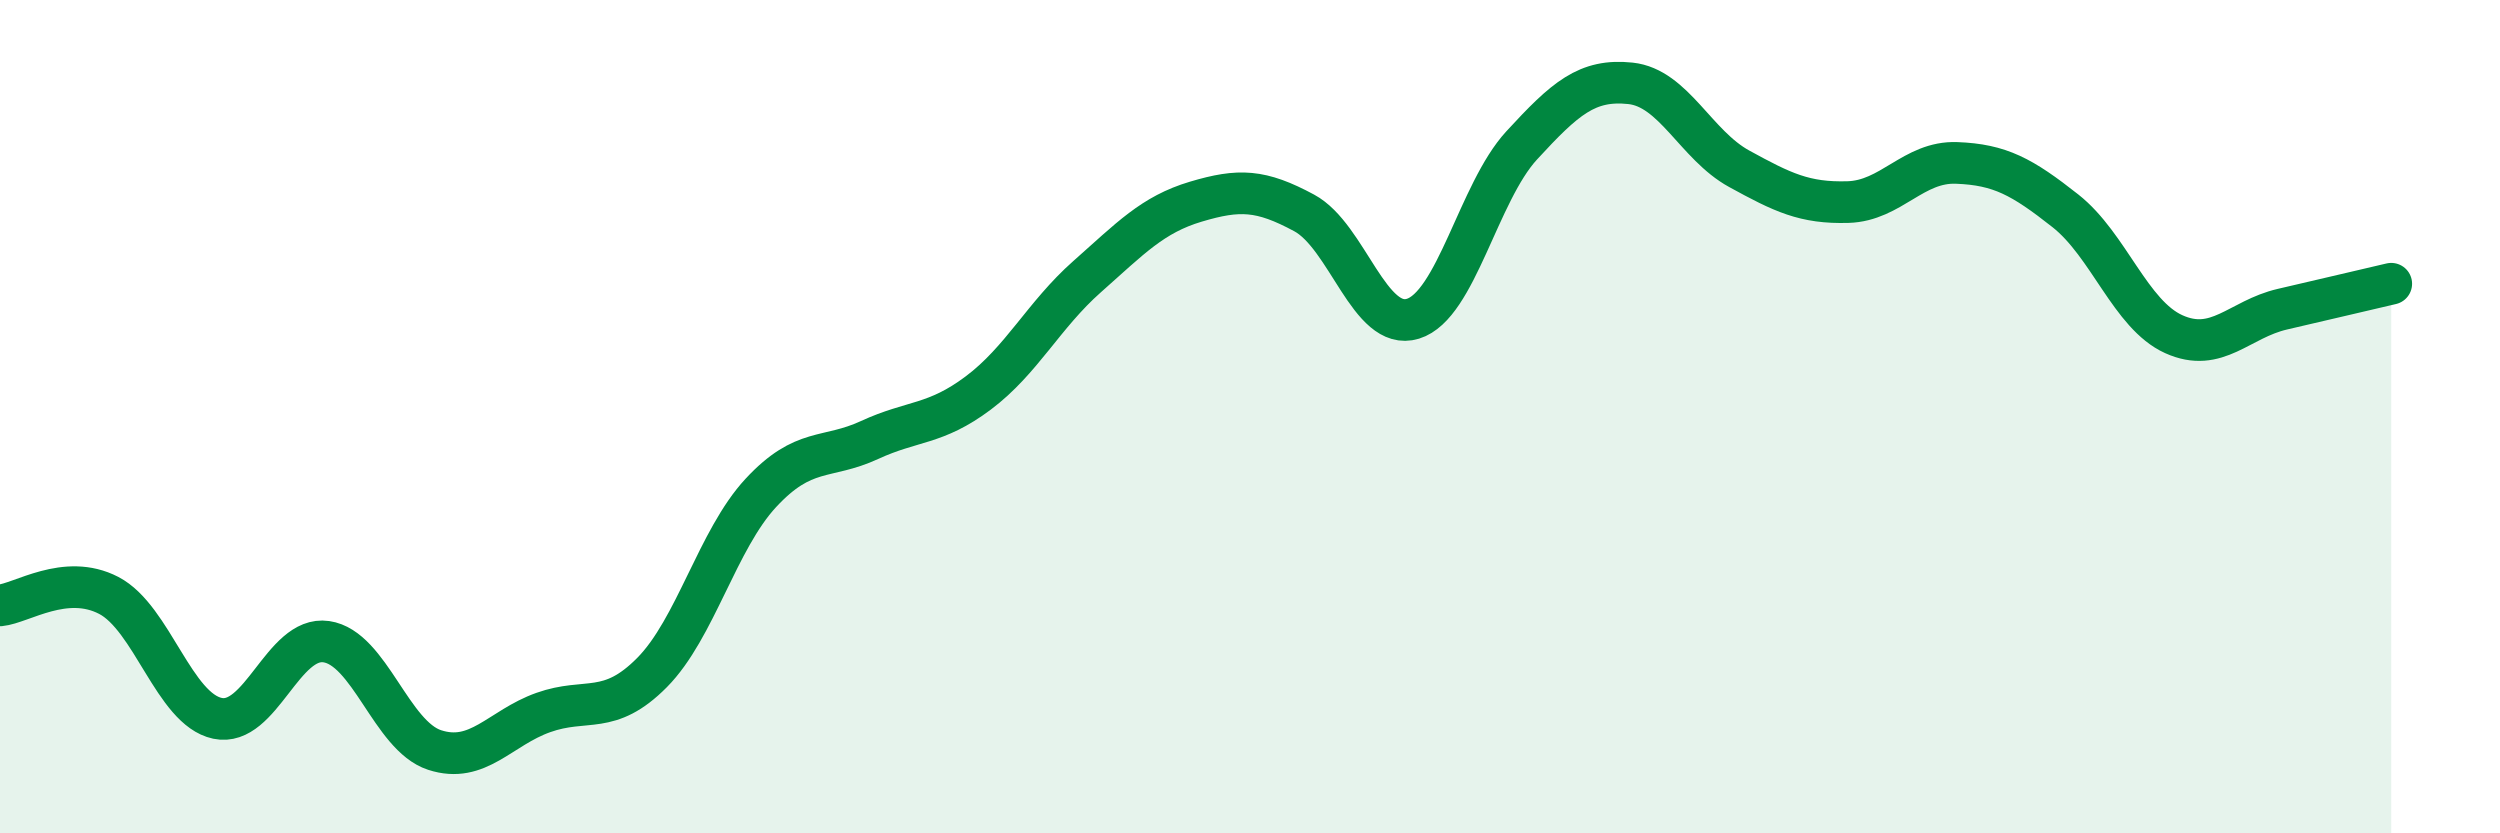
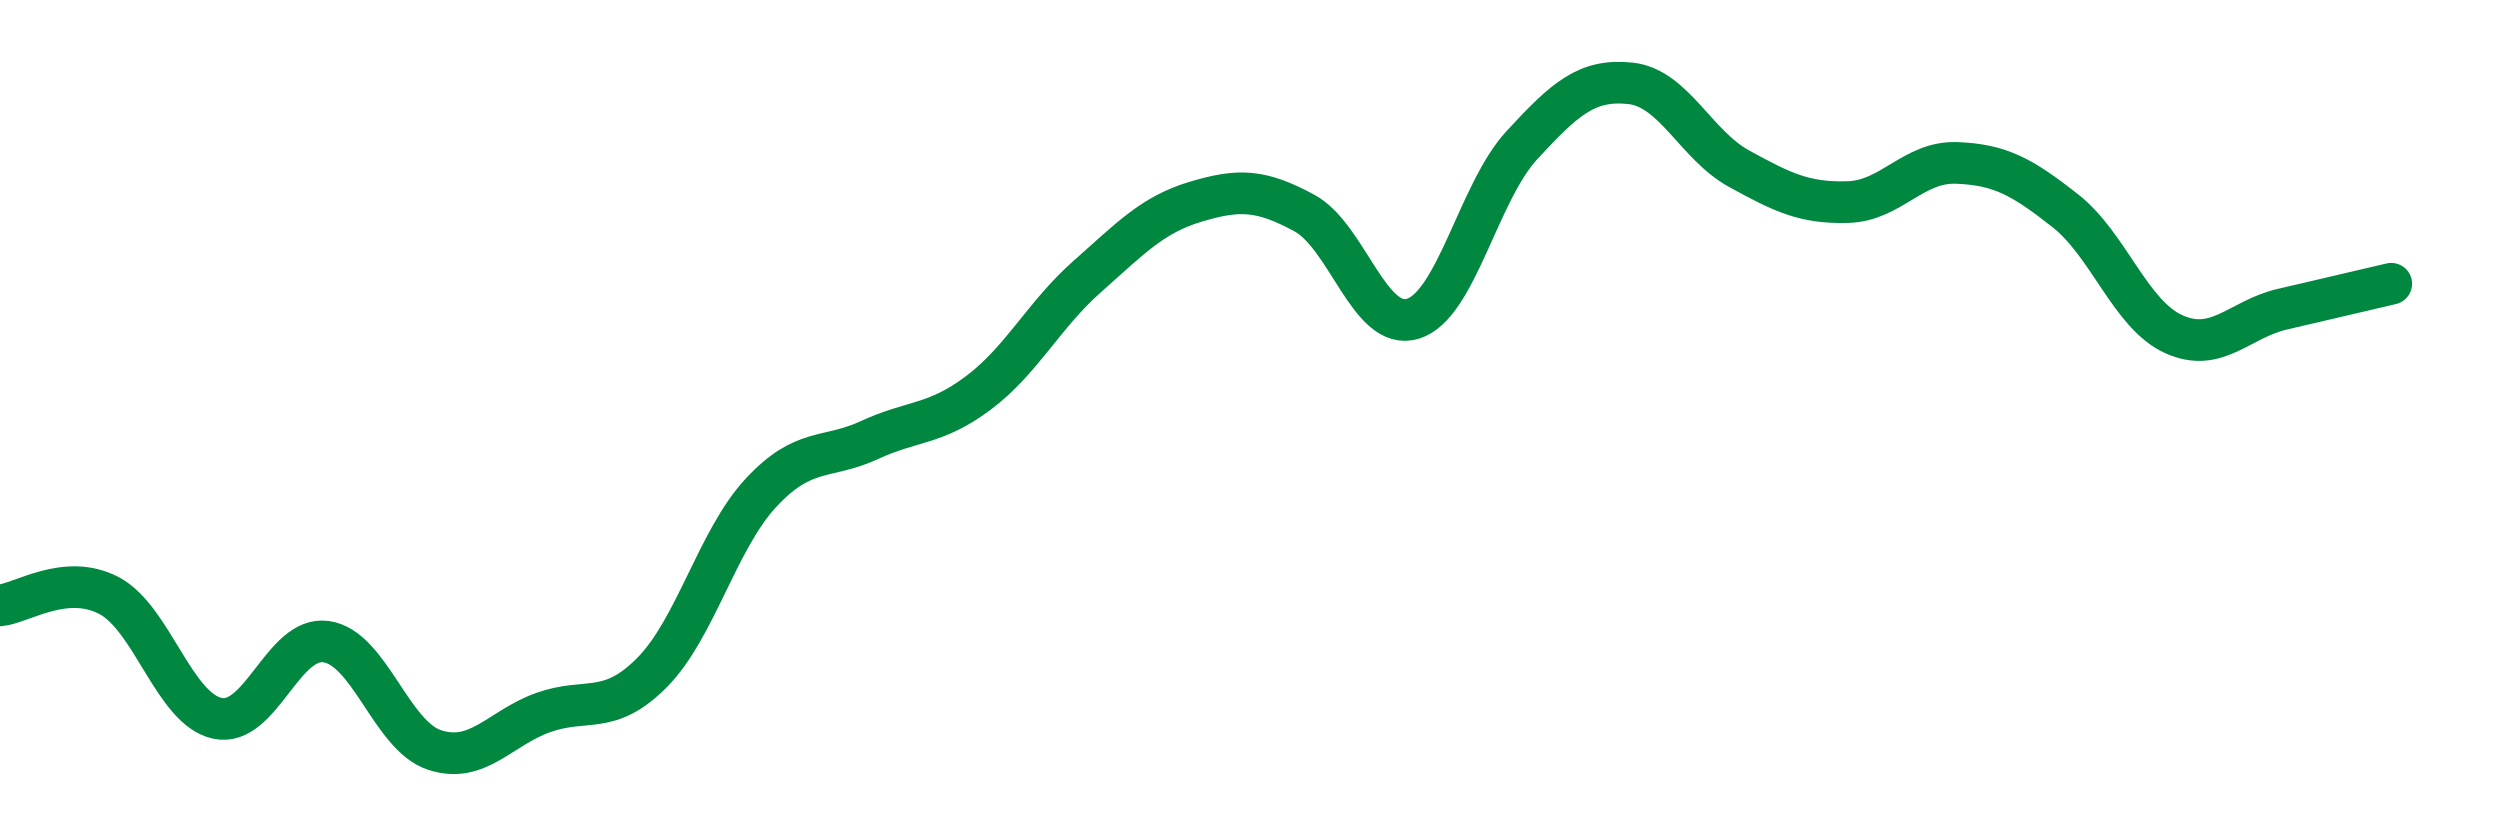
<svg xmlns="http://www.w3.org/2000/svg" width="60" height="20" viewBox="0 0 60 20">
-   <path d="M 0,14.53 C 0.52,14.48 1.57,13.75 2.61,14.29 C 3.65,14.83 4.18,17.02 5.22,17.24 C 6.26,17.46 6.79,15.25 7.83,15.4 C 8.87,15.55 9.39,17.66 10.43,18 C 11.47,18.34 12,17.47 13.04,17.1 C 14.08,16.73 14.61,17.19 15.65,16.14 C 16.69,15.09 17.22,12.95 18.26,11.83 C 19.3,10.71 19.83,11.04 20.87,10.56 C 21.91,10.08 22.44,10.21 23.48,9.43 C 24.52,8.65 25.05,7.56 26.09,6.64 C 27.13,5.72 27.66,5.15 28.7,4.84 C 29.74,4.53 30.26,4.55 31.3,5.11 C 32.34,5.67 32.87,7.97 33.91,7.65 C 34.95,7.33 35.48,4.62 36.52,3.49 C 37.56,2.36 38.09,1.89 39.13,2 C 40.17,2.11 40.7,3.48 41.74,4.05 C 42.78,4.62 43.31,4.88 44.35,4.85 C 45.39,4.82 45.92,3.87 46.96,3.91 C 48,3.95 48.53,4.24 49.57,5.06 C 50.61,5.88 51.13,7.55 52.17,8.02 C 53.21,8.49 53.74,7.66 54.78,7.42 C 55.82,7.18 56.87,6.93 57.39,6.81L57.39 20L0 20Z" fill="#008740" opacity="0.1" stroke-linecap="round" stroke-linejoin="round" />
  <path d="M 0,14.53 C 0.52,14.48 1.57,13.75 2.61,14.29 C 3.65,14.83 4.18,17.02 5.22,17.24 C 6.26,17.46 6.79,15.25 7.83,15.4 C 8.87,15.55 9.39,17.66 10.43,18 C 11.47,18.34 12,17.47 13.04,17.1 C 14.08,16.73 14.61,17.19 15.65,16.14 C 16.69,15.09 17.22,12.95 18.26,11.83 C 19.3,10.71 19.83,11.04 20.87,10.56 C 21.91,10.08 22.44,10.21 23.48,9.43 C 24.52,8.65 25.05,7.56 26.09,6.64 C 27.13,5.72 27.66,5.15 28.7,4.84 C 29.74,4.53 30.26,4.55 31.3,5.11 C 32.34,5.67 32.87,7.97 33.91,7.65 C 34.95,7.33 35.48,4.62 36.52,3.49 C 37.56,2.36 38.09,1.89 39.13,2 C 40.17,2.11 40.7,3.48 41.74,4.05 C 42.78,4.62 43.31,4.88 44.35,4.85 C 45.39,4.82 45.92,3.87 46.96,3.91 C 48,3.95 48.53,4.24 49.57,5.06 C 50.61,5.88 51.13,7.55 52.17,8.02 C 53.21,8.49 53.74,7.66 54.78,7.42 C 55.82,7.18 56.87,6.93 57.39,6.81" stroke="#008740" stroke-width="1" fill="none" stroke-linecap="round" stroke-linejoin="round" />
</svg>